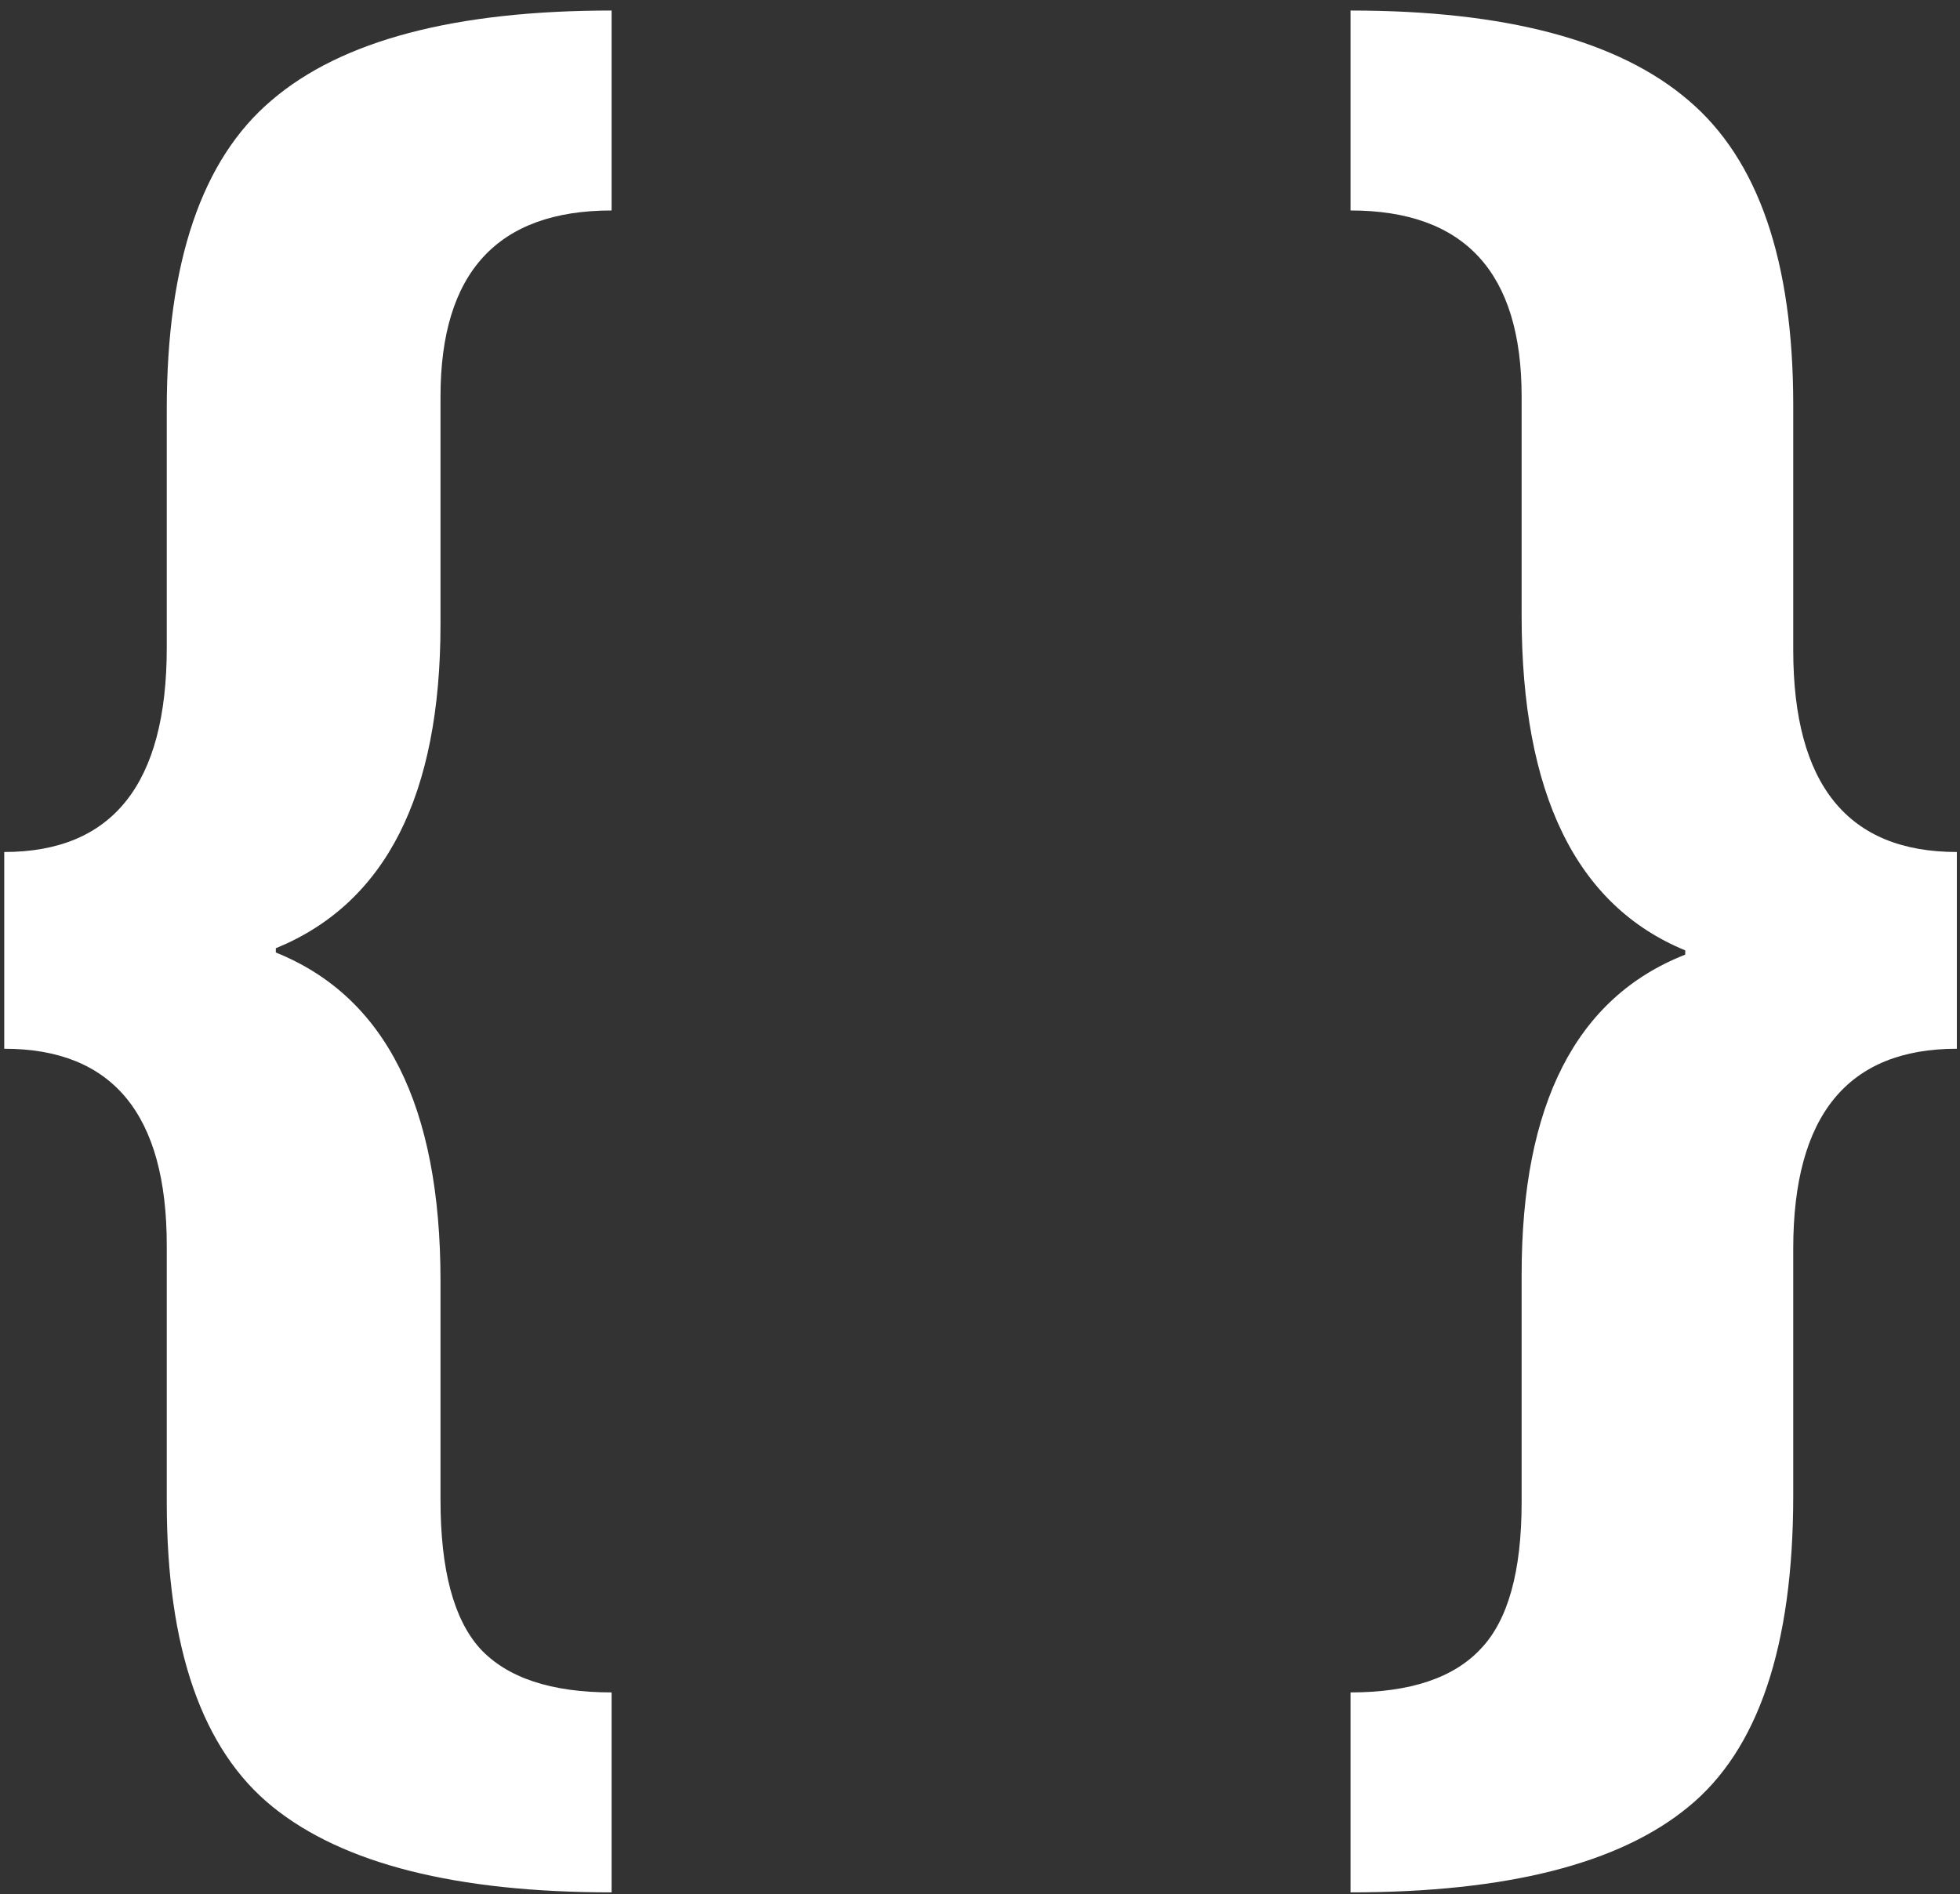
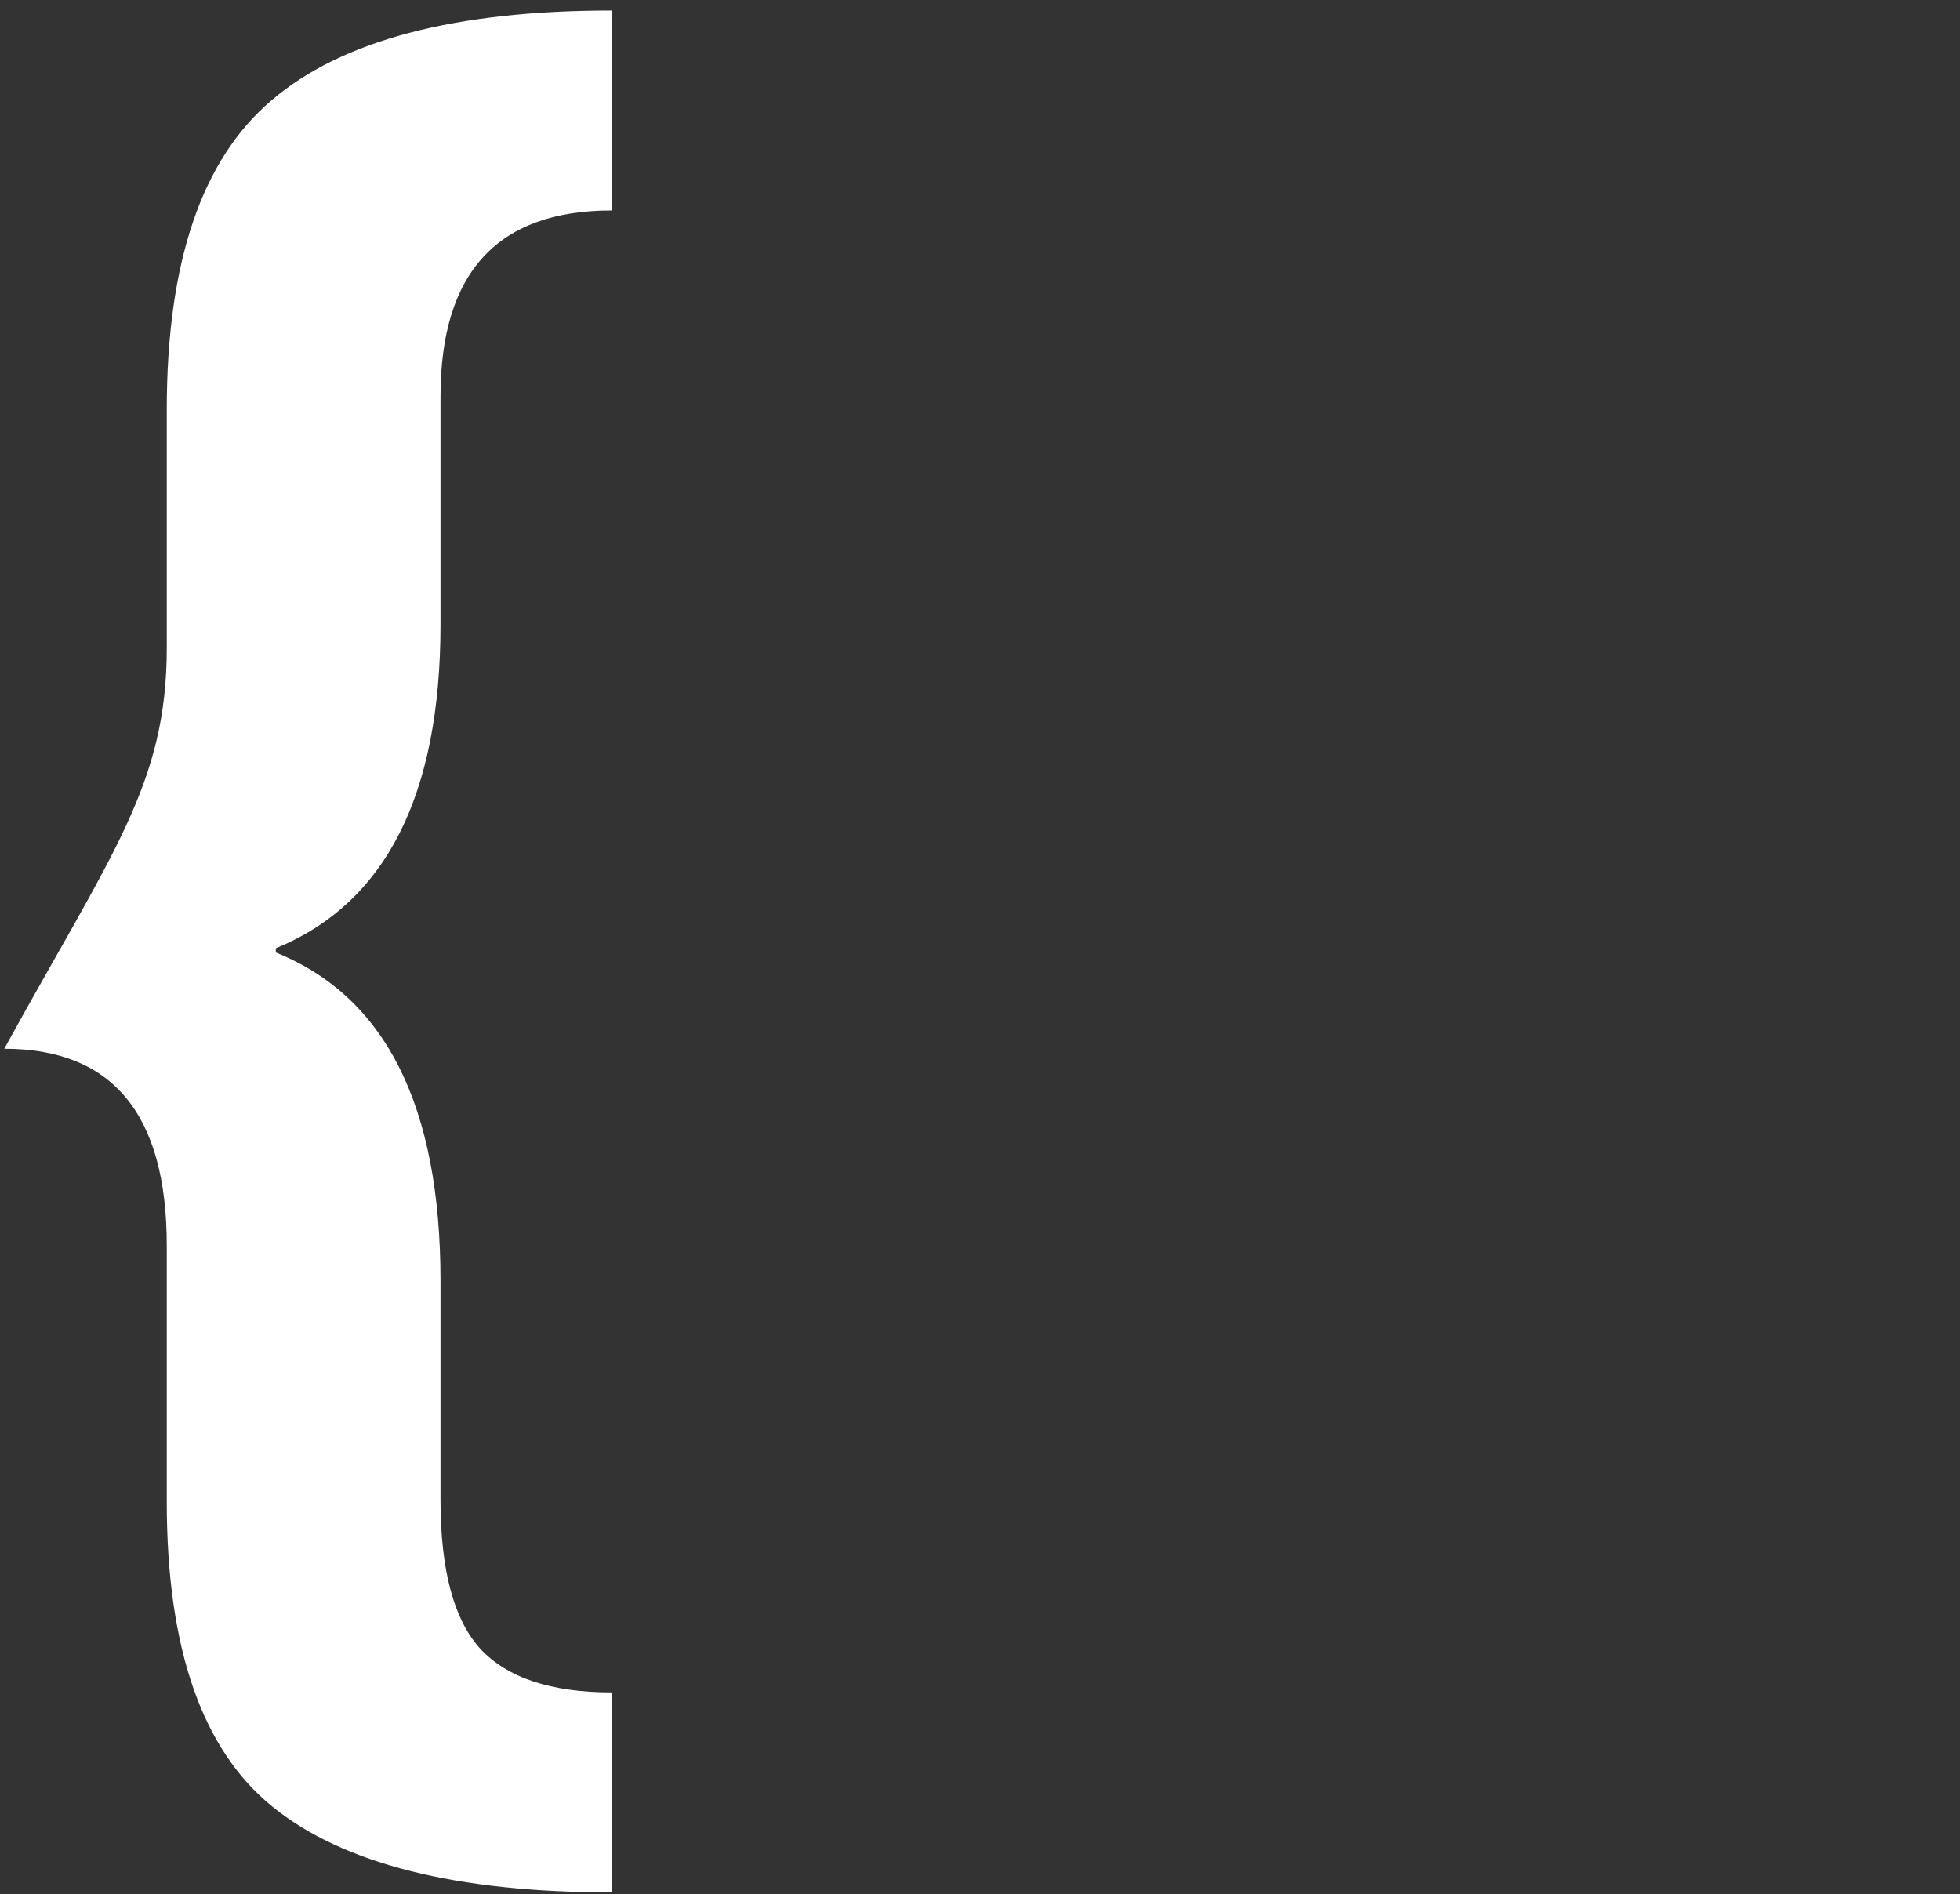
<svg xmlns="http://www.w3.org/2000/svg" width="179" height="173" viewBox="0 0 179 173" fill="none">
  <rect x="0" y="0" width="179" height="173" fill="#333333" stroke="none" />
-   <path d="M178.711 95.785C168.75 95.785 163.77 101.872 163.77 114.047V136.605C163.77 150.342 160.579 159.815 154.199 165.023C147.884 170.232 137.598 172.836 123.34 172.836V154.574C128.809 154.574 132.78 153.24 135.254 150.57C137.728 147.966 138.965 143.507 138.965 137.191V116.391C138.965 100.831 143.945 91.098 153.906 87.191V86.801C143.945 82.699 138.965 72.51 138.965 56.234V36.215C138.965 24.887 133.757 19.223 123.34 19.223V0.961C137.533 0.961 147.819 3.695 154.199 9.164C160.579 14.568 163.77 23.845 163.77 36.996V59.359C163.77 71.664 168.75 77.816 178.711 77.816V95.785Z" fill="white" />
-   <path d="M55.855 172.836C41.663 172.836 31.344 170.232 24.898 165.023C18.453 159.815 15.23 150.538 15.23 137.191V113.754C15.23 101.775 10.283 95.785 0.387 95.785V77.816C10.283 77.816 15.23 71.599 15.23 59.164V37.387C15.23 23.975 18.421 14.568 24.801 9.164C31.181 3.695 41.533 0.961 55.855 0.961V19.223C45.439 19.223 40.23 24.887 40.23 36.215V57.016C40.23 72.641 35.217 82.504 25.191 86.606V86.996C35.217 91.033 40.23 101.026 40.23 116.977V136.996C40.23 143.376 41.435 147.901 43.844 150.57C46.318 153.24 50.322 154.574 55.855 154.574V172.836Z" fill="white" />
+   <path d="M55.855 172.836C41.663 172.836 31.344 170.232 24.898 165.023C18.453 159.815 15.23 150.538 15.23 137.191V113.754C15.23 101.775 10.283 95.785 0.387 95.785C10.283 77.816 15.23 71.599 15.23 59.164V37.387C15.23 23.975 18.421 14.568 24.801 9.164C31.181 3.695 41.533 0.961 55.855 0.961V19.223C45.439 19.223 40.23 24.887 40.23 36.215V57.016C40.23 72.641 35.217 82.504 25.191 86.606V86.996C35.217 91.033 40.23 101.026 40.23 116.977V136.996C40.23 143.376 41.435 147.901 43.844 150.57C46.318 153.24 50.322 154.574 55.855 154.574V172.836Z" fill="white" />
</svg>